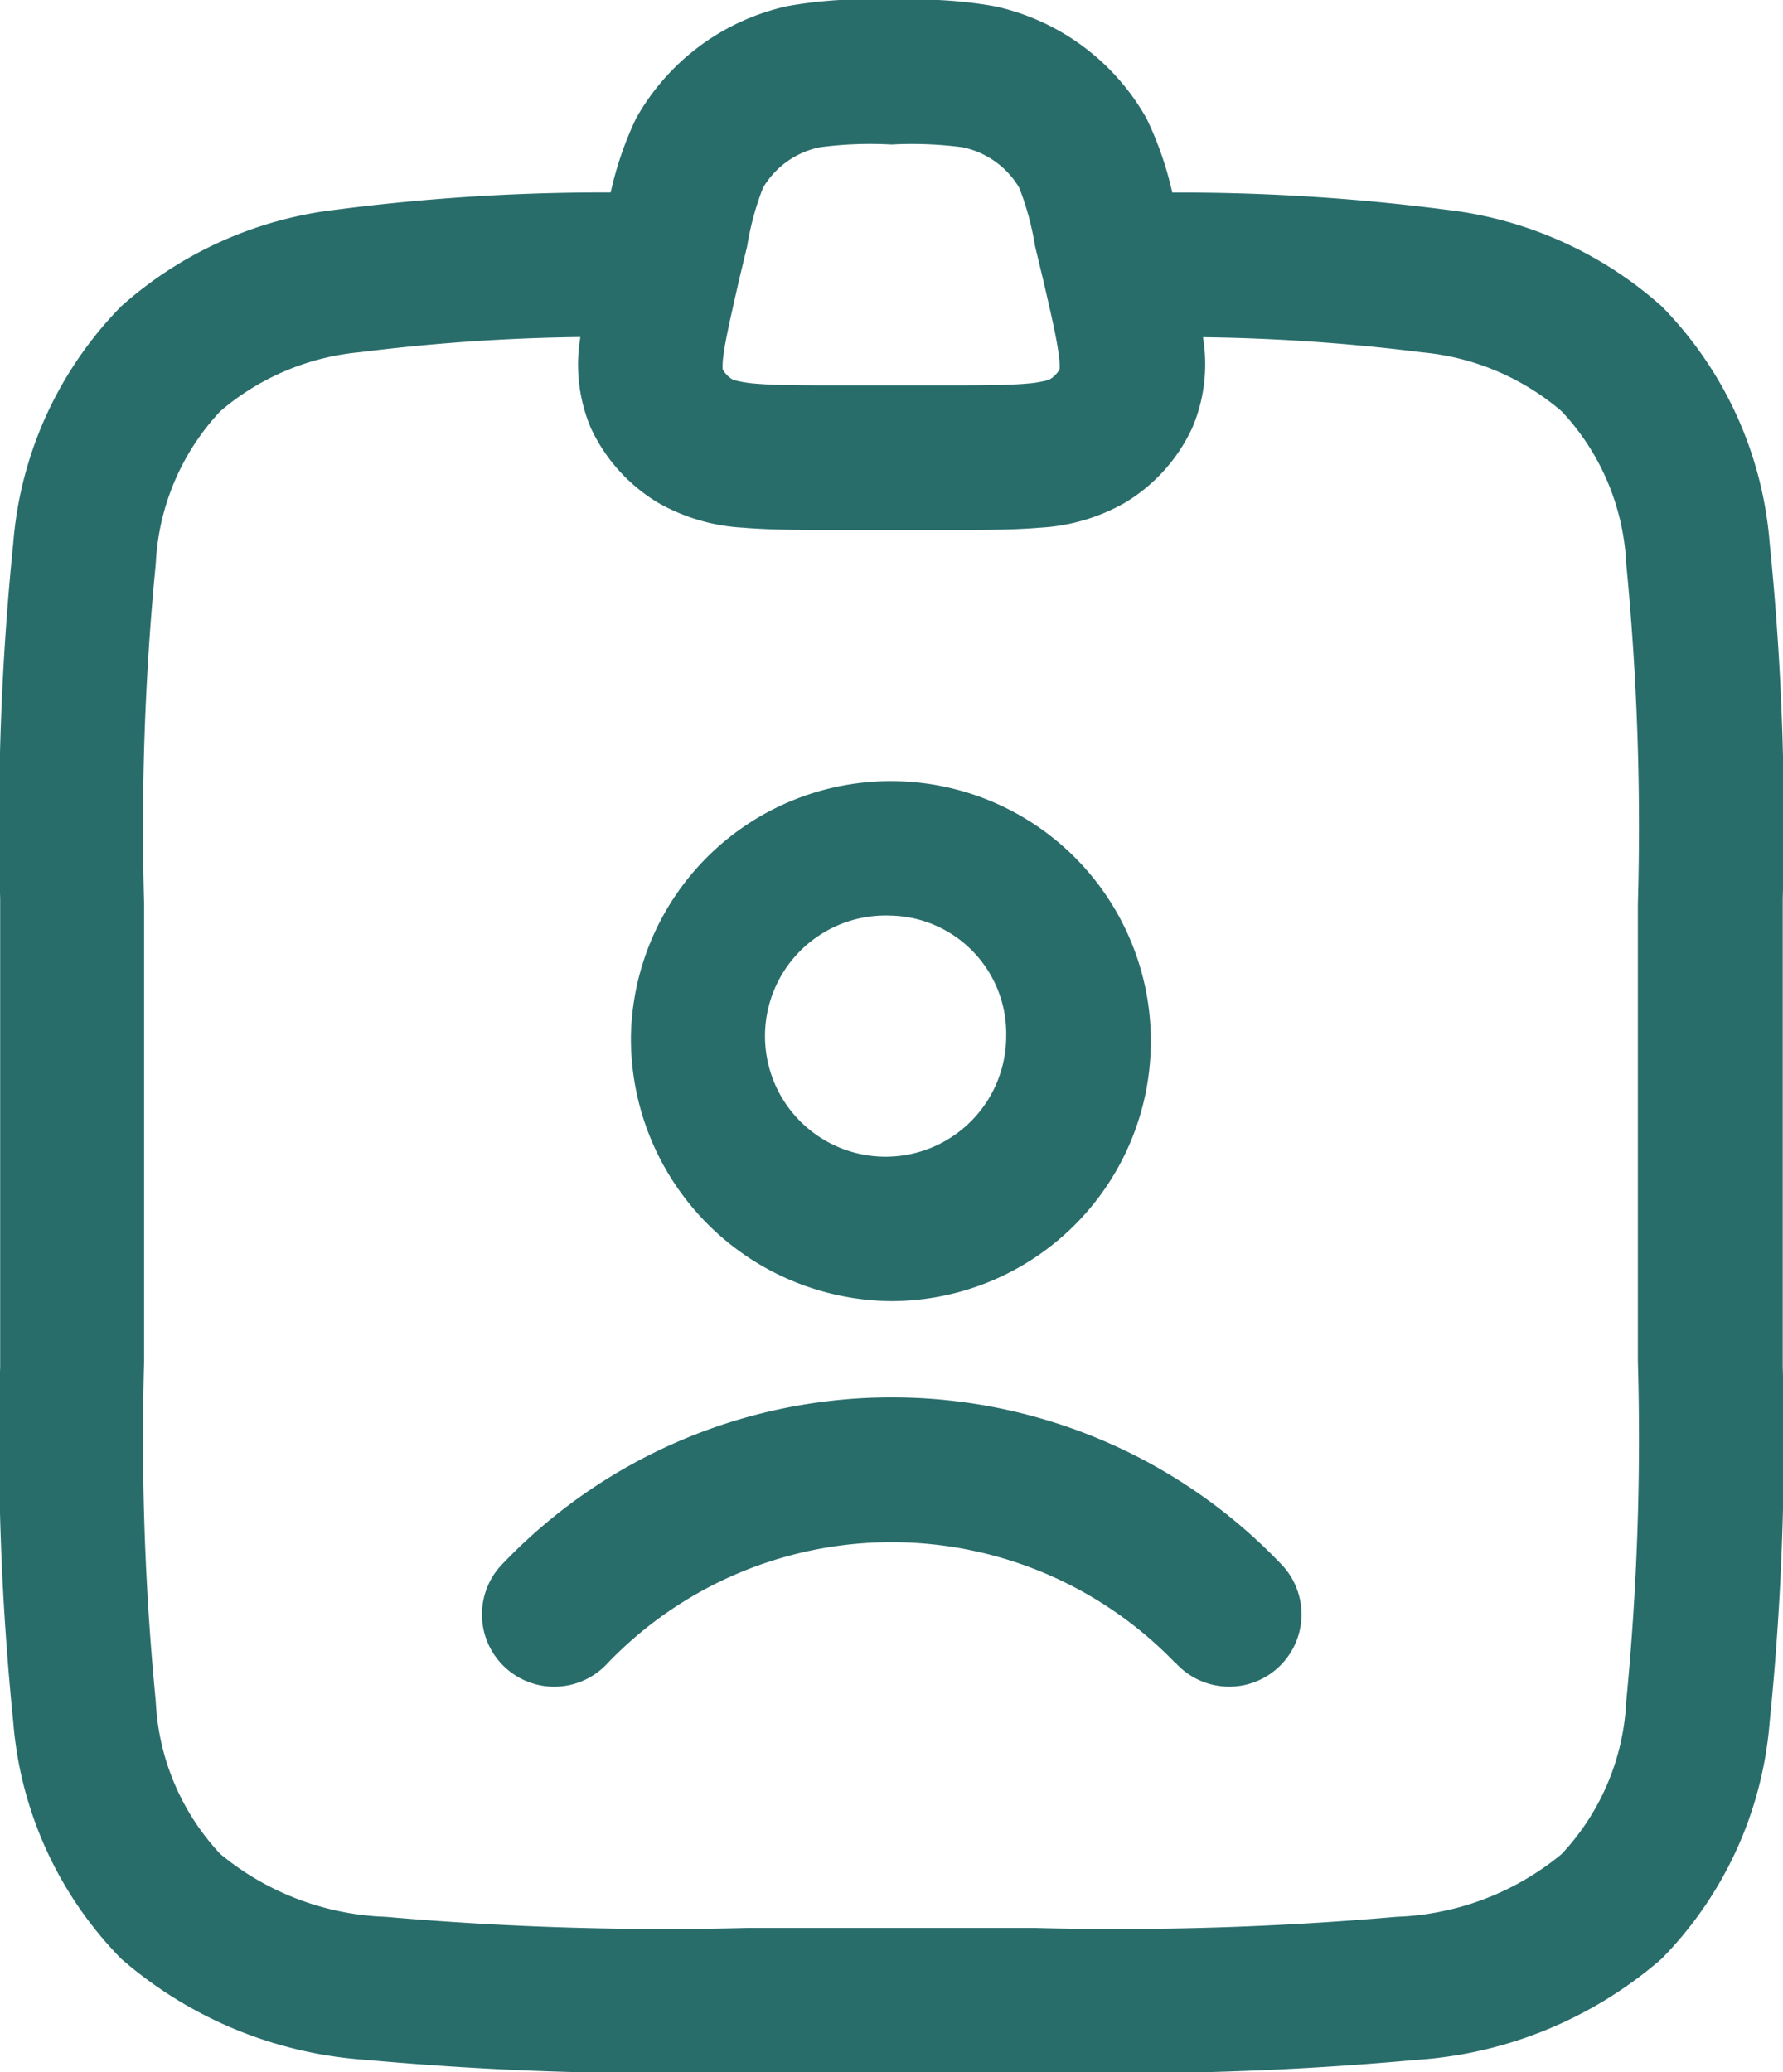
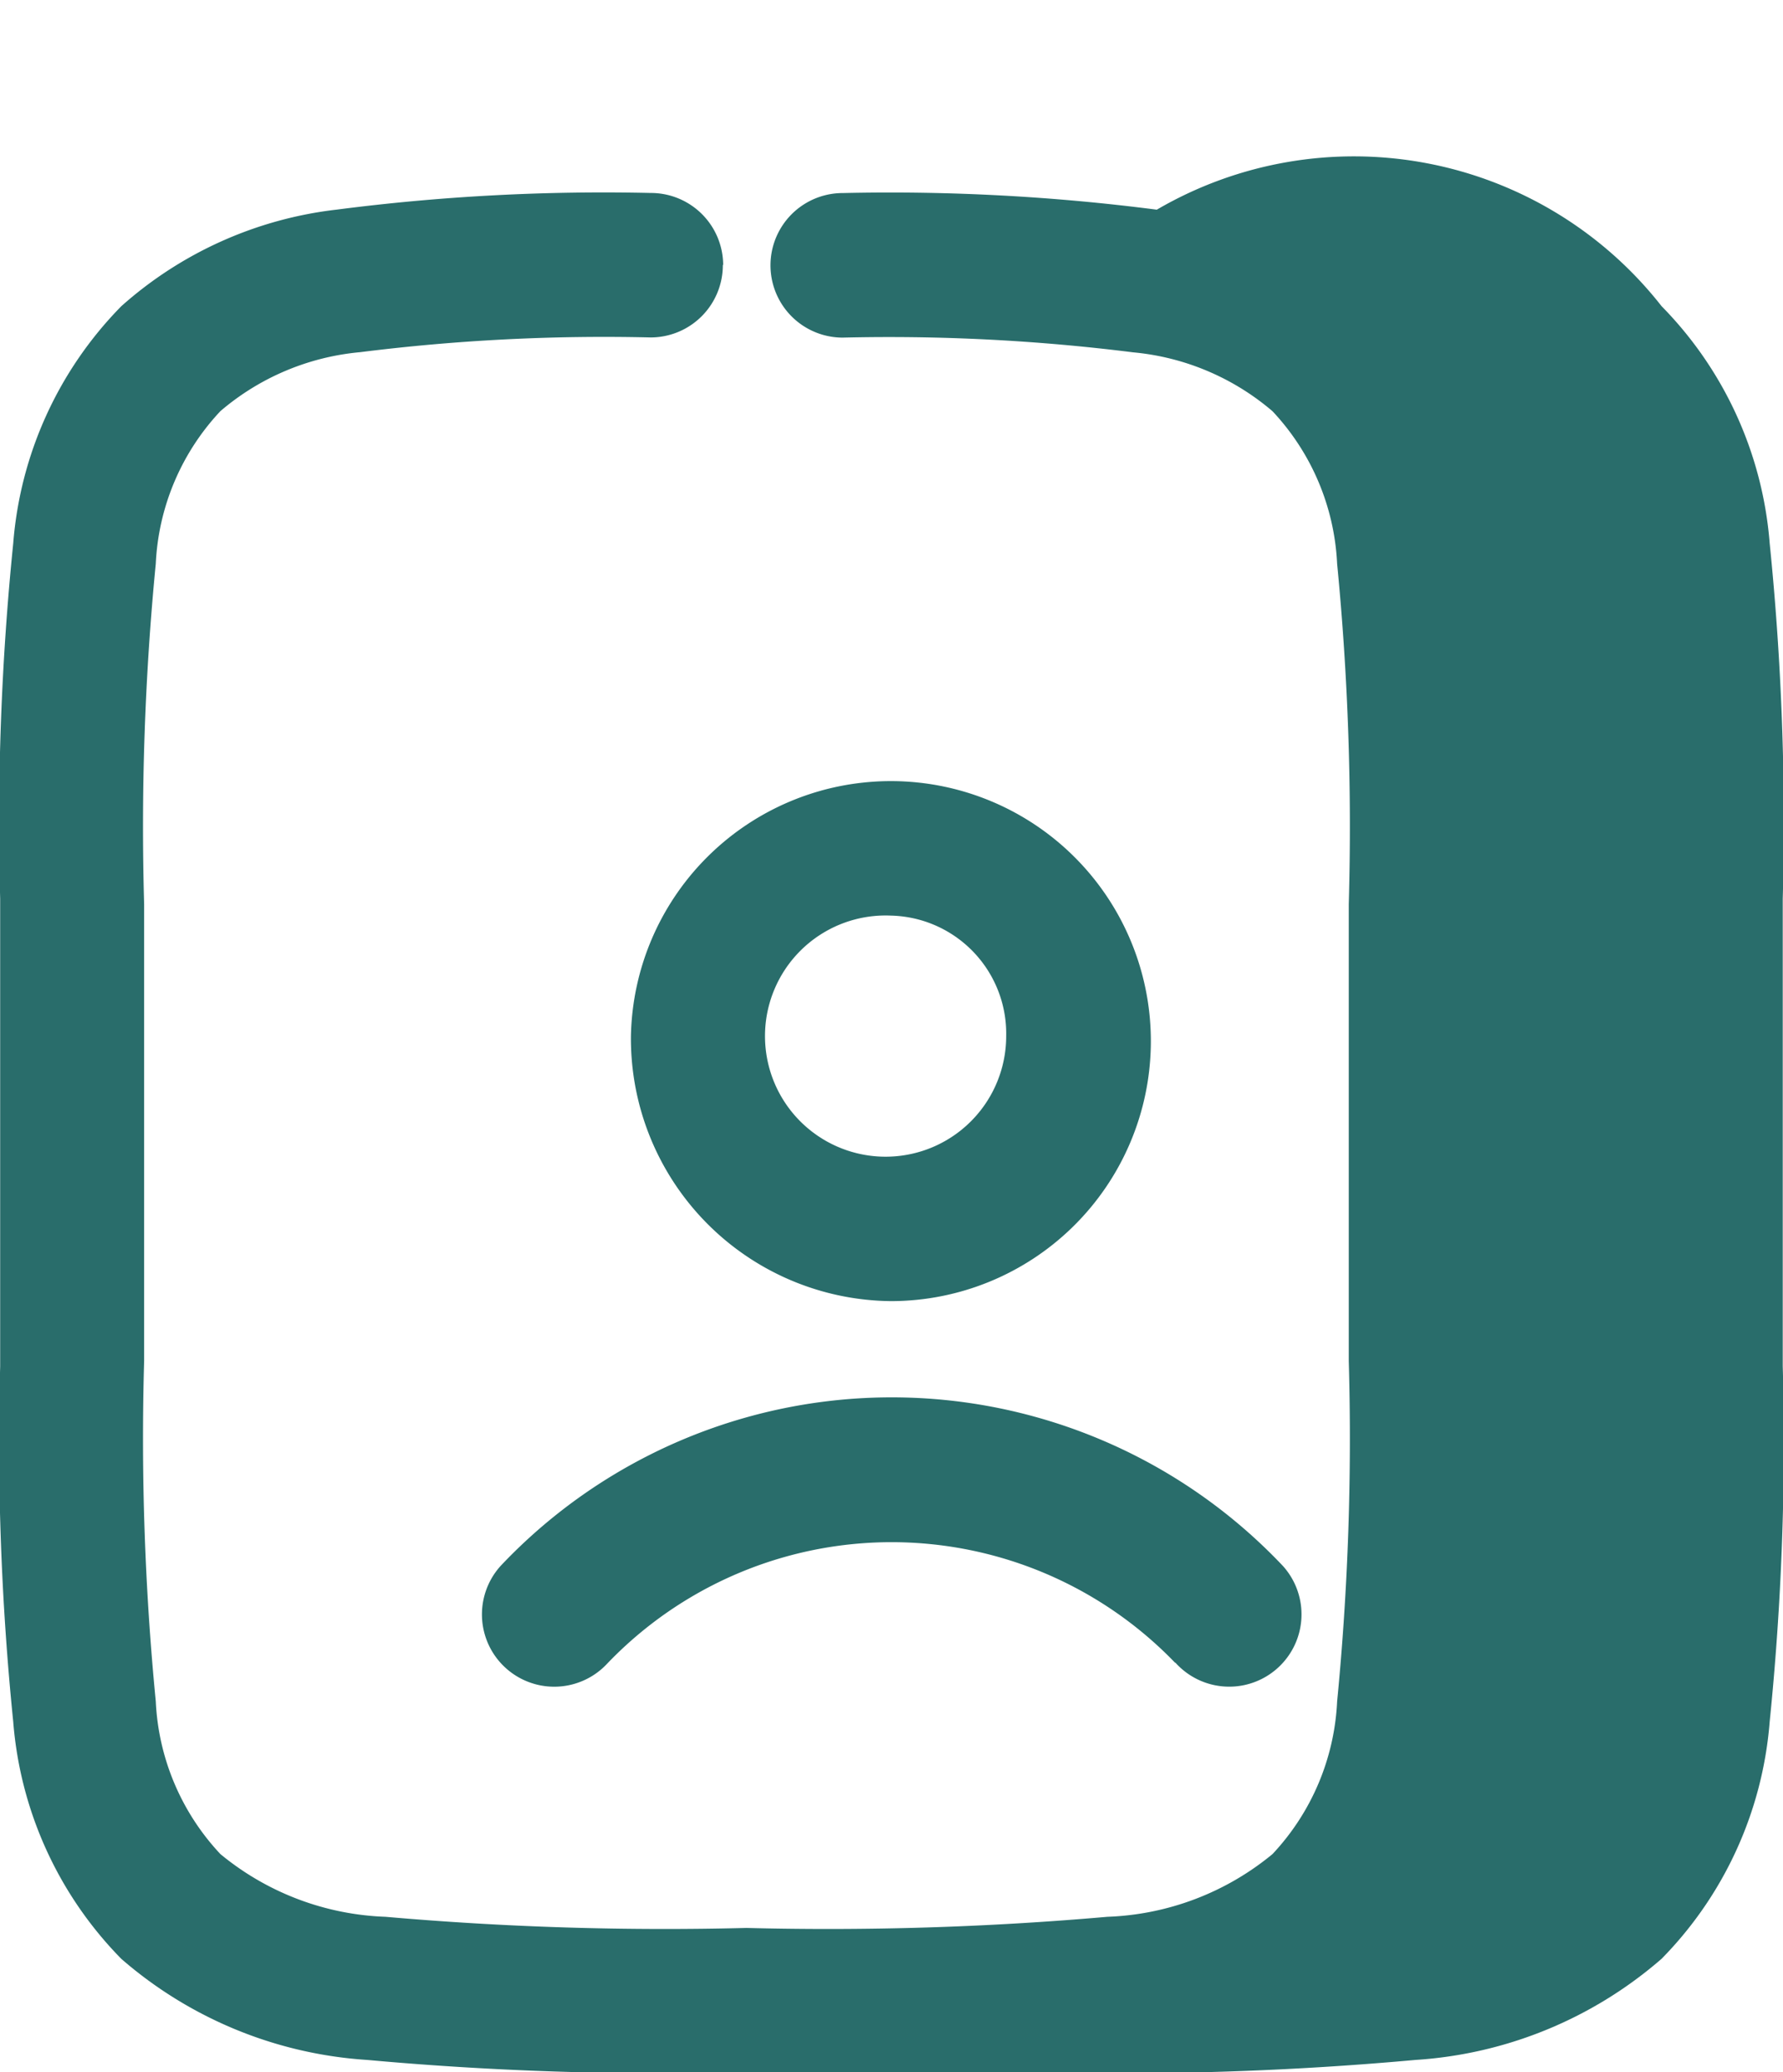
<svg xmlns="http://www.w3.org/2000/svg" width="21.438" height="24.914" viewBox="0 0 21.438 24.914">
  <g id="Group_49760" data-name="Group 49760" transform="translate(-2.75 -1.527)">
    <path id="Path_131549" data-name="Path 131549" d="M12.667,11.265a1.45,1.45,0,1,0,1.387,1.448A1.419,1.419,0,0,0,12.667,11.265ZM9.542,12.714A3.126,3.126,0,1,1,12.667,15.9,3.157,3.157,0,0,1,9.542,12.714Zm6.542,7.533a4.733,4.733,0,0,0-6.827.011.869.869,0,0,1-1.274-1.183,6.47,6.47,0,0,1,9.4.011.869.869,0,0,1-1.295,1.16Z" transform="translate(0.794 1.27)" fill="#296d6b" fill-rule="evenodd" />
-     <path id="Path_131550" data-name="Path 131550" d="M11.441,4.394a.869.869,0,0,1-.866.872,23.515,23.515,0,0,0-3.494.177A3,3,0,0,0,5.4,6.152a2.877,2.877,0,0,0-.777,1.834,32.634,32.634,0,0,0-.14,4.094V17.57a32.633,32.633,0,0,0,.14,4.094A2.877,2.877,0,0,0,5.4,23.5a3.3,3.3,0,0,0,1.985.754,38.485,38.485,0,0,0,4.34.134h3.476a38.486,38.486,0,0,0,4.34-.134,3.3,3.3,0,0,0,1.985-.754,2.877,2.877,0,0,0,.777-1.834,32.639,32.639,0,0,0,.14-4.094V12.081a32.64,32.64,0,0,0-.14-4.094,2.877,2.877,0,0,0-.777-1.834,3,3,0,0,0-1.676-.708,23.515,23.515,0,0,0-3.494-.177.869.869,0,1,1,.006-1.738,24.984,24.984,0,0,1,3.773.2A4.7,4.7,0,0,1,22.728,4.89a4.577,4.577,0,0,1,1.3,2.852,33.284,33.284,0,0,1,.157,4.271v5.623a33.284,33.284,0,0,1-.157,4.271,4.577,4.577,0,0,1-1.3,2.852,4.993,4.993,0,0,1-2.961,1.216,39.049,39.049,0,0,1-4.5.148h-3.6a39.05,39.05,0,0,1-4.5-.148A4.993,4.993,0,0,1,4.209,24.76a4.577,4.577,0,0,1-1.3-2.852,33.276,33.276,0,0,1-.157-4.271V12.013a33.275,33.275,0,0,1,.157-4.271,4.578,4.578,0,0,1,1.3-2.852A4.7,4.7,0,0,1,6.8,3.729a24.982,24.982,0,0,1,3.773-.2.869.869,0,0,1,.872.866Z" transform="translate(0 0.318)" fill="#296d6b" fill-rule="evenodd" />
-     <path id="Path_131551" data-name="Path 131551" d="M12.428,1.527H12.6a5.272,5.272,0,0,1,1.16.076,2.768,2.768,0,0,1,1.824,1.351A4.125,4.125,0,0,1,15.924,4l.02.087.1.417.009.04c.091.392.174.75.21,1.051a1.958,1.958,0,0,1-.128,1.07,2.061,2.061,0,0,1-.812.906,2.31,2.31,0,0,1-1.023.3c-.321.028-.716.028-1.168.028H11.9c-.452,0-.847,0-1.168-.028a2.311,2.311,0,0,1-1.023-.3A2.061,2.061,0,0,1,8.9,6.67,1.958,1.958,0,0,1,8.772,5.6c.036-.3.119-.66.21-1.051l.009-.04.1-.417L9.108,4a4.126,4.126,0,0,1,.337-1.05A2.769,2.769,0,0,1,11.268,1.6a5.272,5.272,0,0,1,1.16-.076Zm.088,1.738a4.615,4.615,0,0,0-.858.032,1.034,1.034,0,0,0-.687.488,3.436,3.436,0,0,0-.19.7l-.1.417c-.1.445-.163.712-.187.908a.833.833,0,0,0-.008.157.336.336,0,0,0,.124.125h0l.007,0a.321.321,0,0,0,.04.013,1.394,1.394,0,0,0,.224.034c.236.021.553.021,1.053.021h1.154c.5,0,.817,0,1.053-.021a1.393,1.393,0,0,0,.224-.034.32.32,0,0,0,.04-.013l.007,0h0a.337.337,0,0,0,.125-.125.834.834,0,0,0-.008-.157c-.024-.2-.084-.463-.187-.908l-.1-.417a3.436,3.436,0,0,0-.19-.7,1.034,1.034,0,0,0-.687-.488A4.615,4.615,0,0,0,12.516,3.265Zm2.026,2.711v0Zm-4.051,0v0Z" transform="translate(0.953 0)" fill="#296d6b" fill-rule="evenodd" />
+     <path id="Path_131550" data-name="Path 131550" d="M11.441,4.394a.869.869,0,0,1-.866.872,23.515,23.515,0,0,0-3.494.177A3,3,0,0,0,5.4,6.152a2.877,2.877,0,0,0-.777,1.834,32.634,32.634,0,0,0-.14,4.094V17.57a32.633,32.633,0,0,0,.14,4.094A2.877,2.877,0,0,0,5.4,23.5a3.3,3.3,0,0,0,1.985.754,38.485,38.485,0,0,0,4.34.134a38.486,38.486,0,0,0,4.34-.134,3.3,3.3,0,0,0,1.985-.754,2.877,2.877,0,0,0,.777-1.834,32.639,32.639,0,0,0,.14-4.094V12.081a32.64,32.64,0,0,0-.14-4.094,2.877,2.877,0,0,0-.777-1.834,3,3,0,0,0-1.676-.708,23.515,23.515,0,0,0-3.494-.177.869.869,0,1,1,.006-1.738,24.984,24.984,0,0,1,3.773.2A4.7,4.7,0,0,1,22.728,4.89a4.577,4.577,0,0,1,1.3,2.852,33.284,33.284,0,0,1,.157,4.271v5.623a33.284,33.284,0,0,1-.157,4.271,4.577,4.577,0,0,1-1.3,2.852,4.993,4.993,0,0,1-2.961,1.216,39.049,39.049,0,0,1-4.5.148h-3.6a39.05,39.05,0,0,1-4.5-.148A4.993,4.993,0,0,1,4.209,24.76a4.577,4.577,0,0,1-1.3-2.852,33.276,33.276,0,0,1-.157-4.271V12.013a33.275,33.275,0,0,1,.157-4.271,4.578,4.578,0,0,1,1.3-2.852A4.7,4.7,0,0,1,6.8,3.729a24.982,24.982,0,0,1,3.773-.2.869.869,0,0,1,.872.866Z" transform="translate(0 0.318)" fill="#296d6b" fill-rule="evenodd" />
  </g>
</svg>